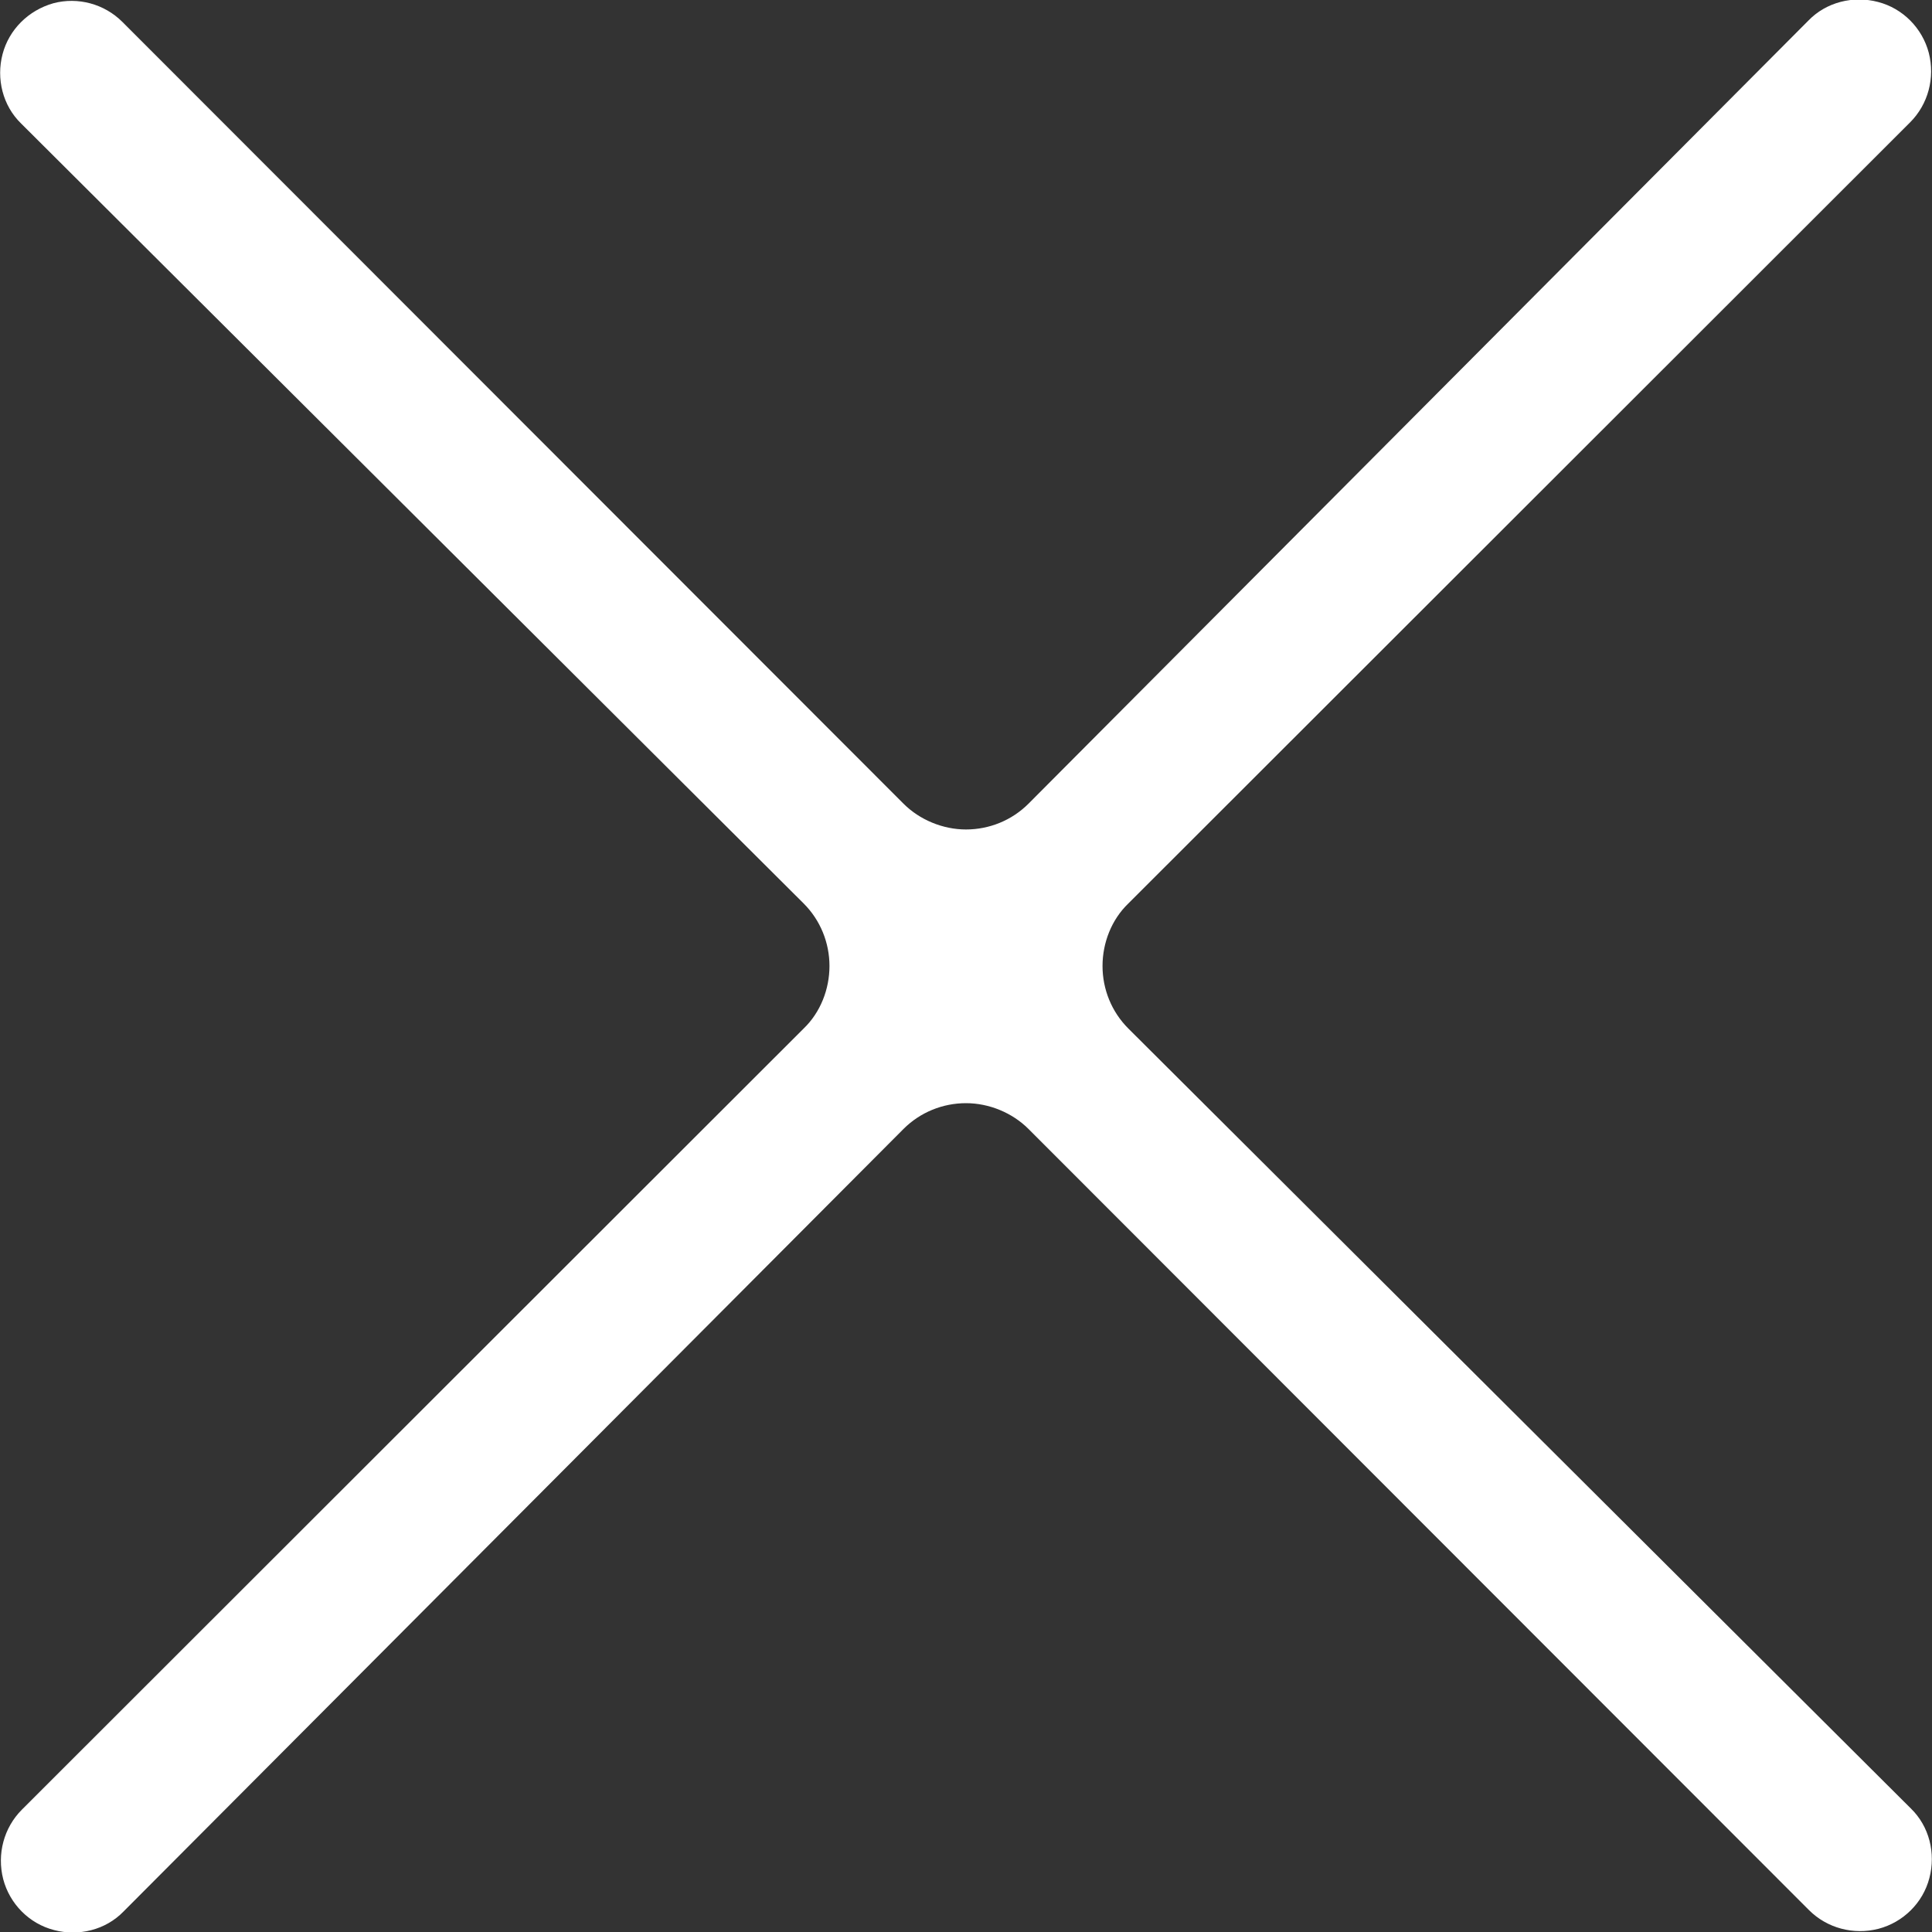
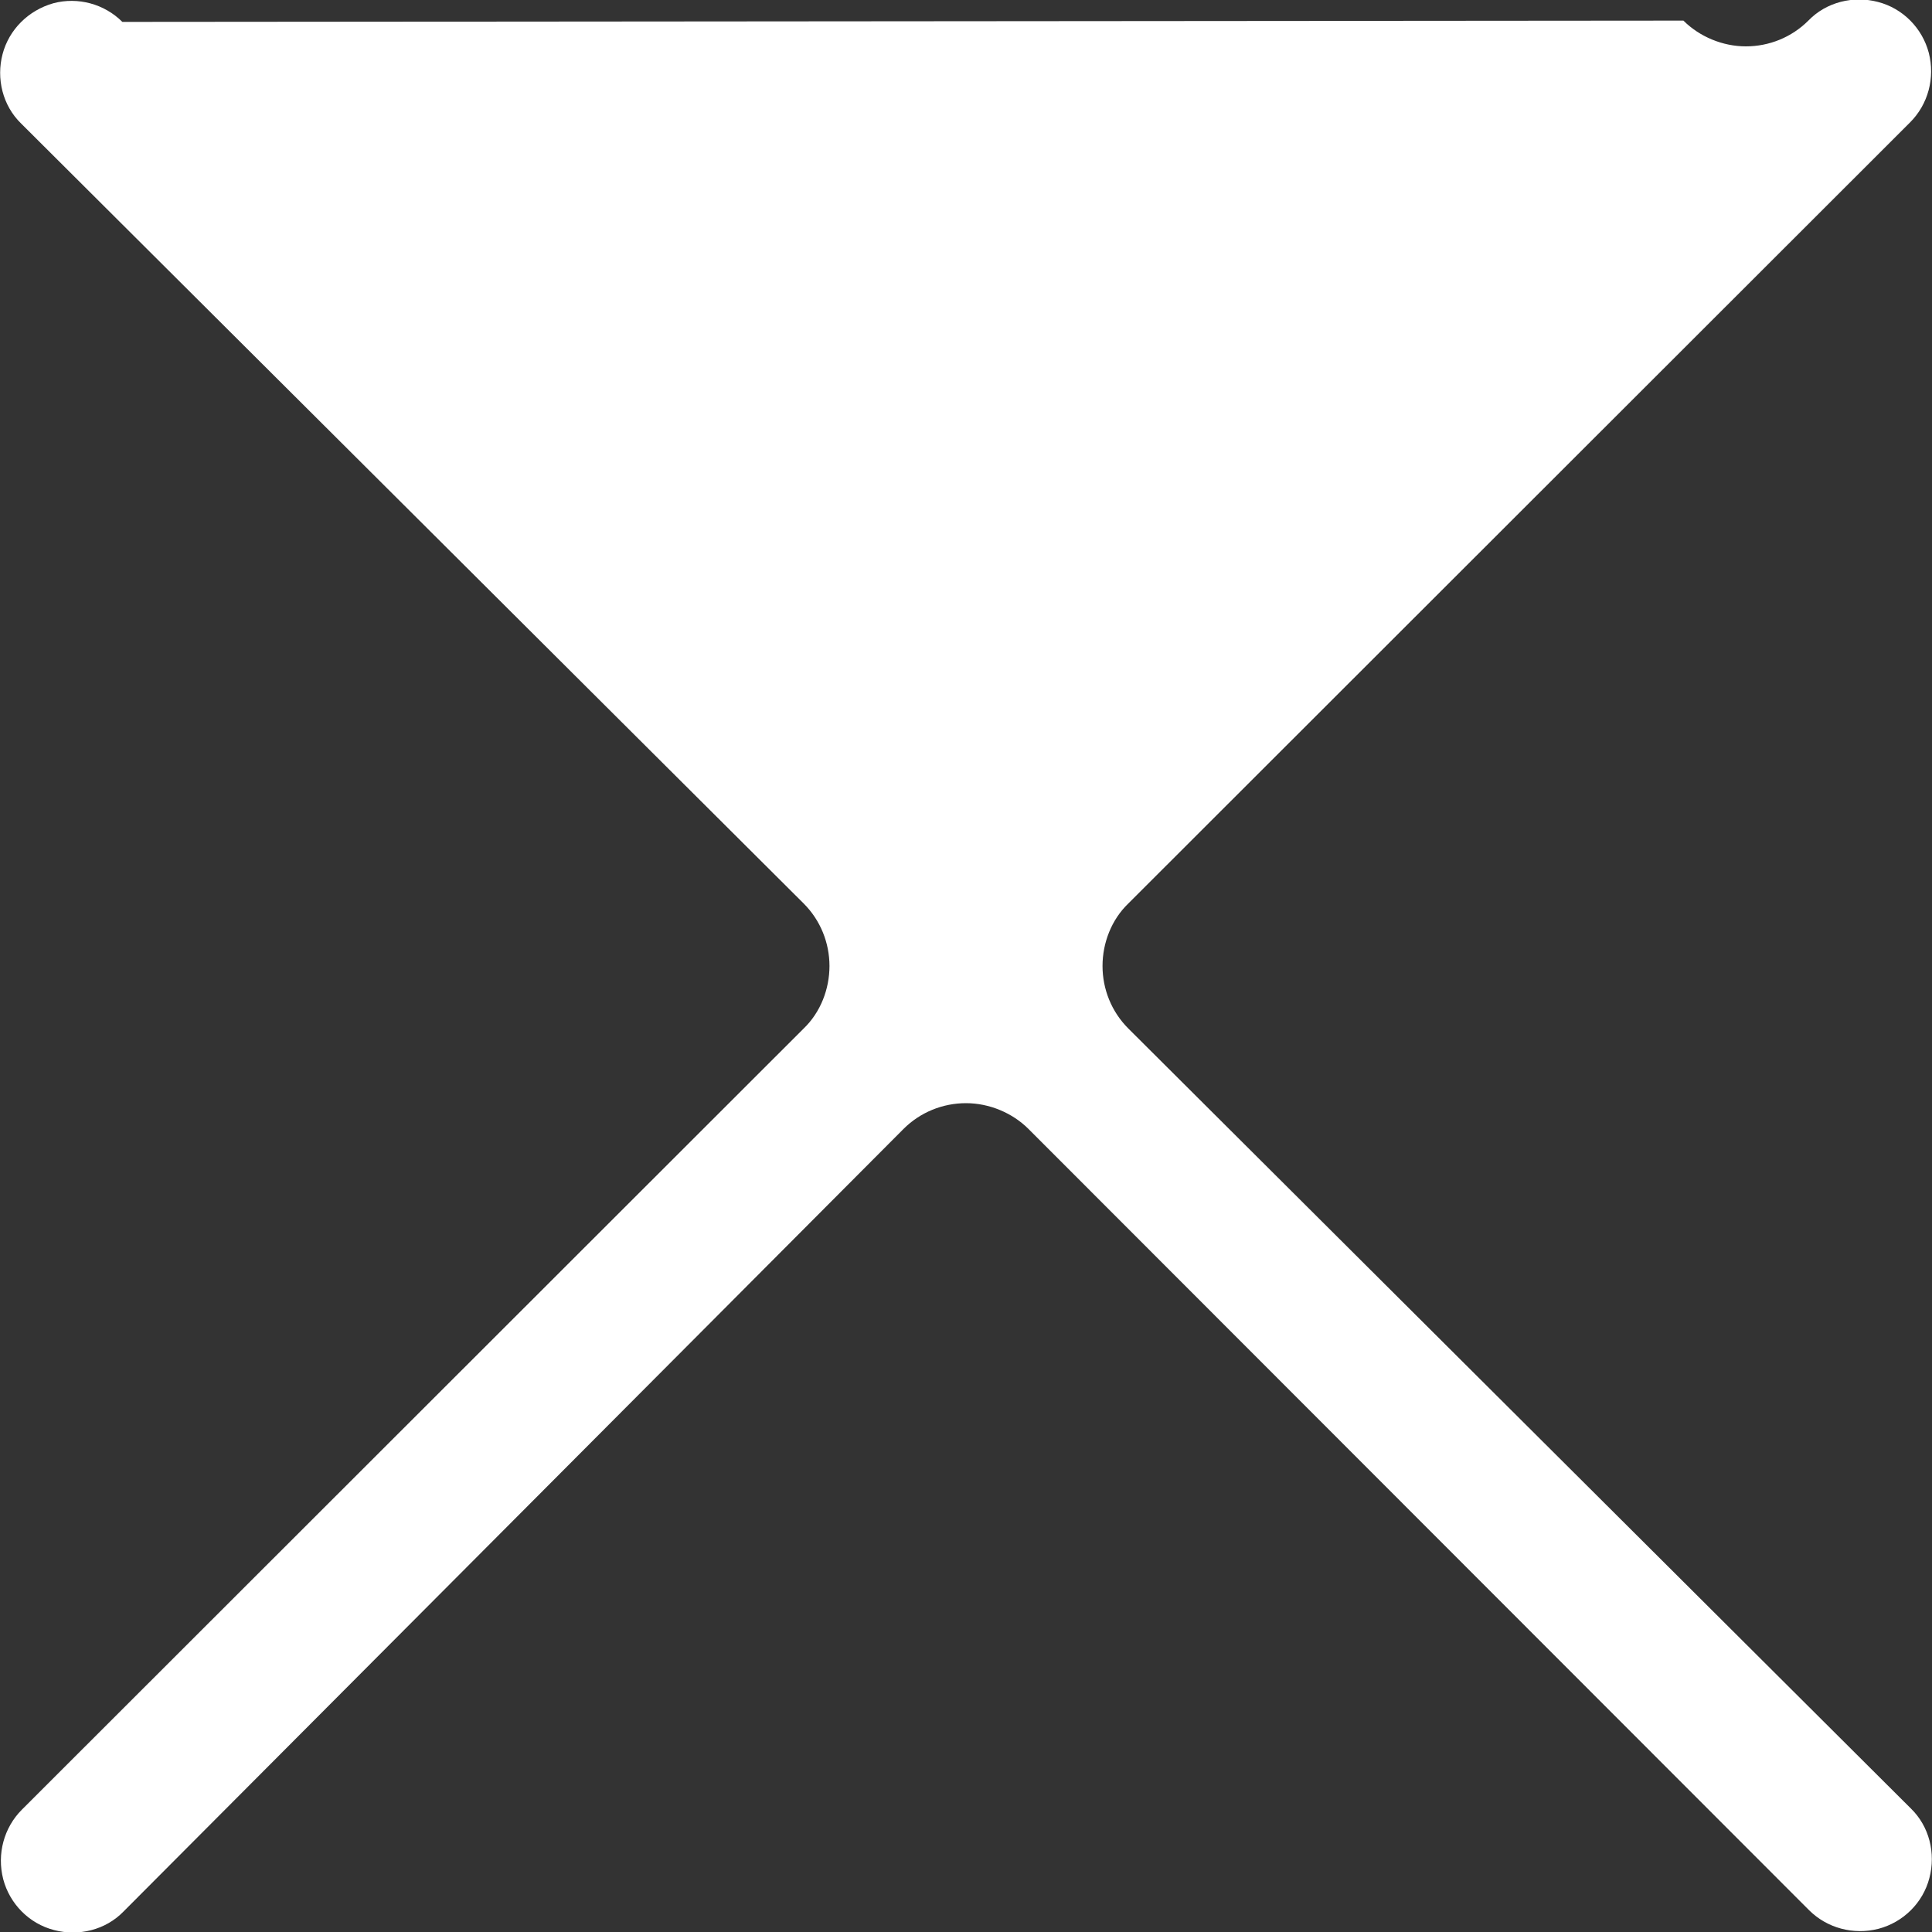
<svg xmlns="http://www.w3.org/2000/svg" id="Layer_2" viewBox="0 0 30 30">
  <rect x="0" y="0" width="30" height="30" fill="#333333" stroke="none" />
  <defs>
    <style>.cls-1{fill:#fff;}</style>
  </defs>
  <g id="Site_Search_Box">
-     <path class="cls-1" d="M12.48,15.97L.34,28.1c-.28,.28-.39,.69-.29,1.08,.1,.38,.4,.69,.79,.79,.38,.1,.8,0,1.08-.29l12.11-12.15c.26-.26,.61-.4,.97-.4s.72,.15,.97,.4l12.12,12.13c.28,.28,.69,.39,1.08,.29,.38-.1,.69-.4,.79-.79,.1-.38,0-.8-.29-1.08l-12.15-12.11c-.26-.26-.4-.61-.4-.97s.14-.72,.4-.97L29.66,1.9c.28-.28,.39-.69,.29-1.08-.1-.38-.4-.69-.79-.79-.38-.1-.8,0-1.08,.29L15.97,12.48c-.26,.26-.61,.4-.97,.4s-.72-.15-.97-.4L1.9,.34C1.62,.06,1.21-.05,.83,.05,.44,.16,.14,.46,.04,.84c-.1,.38,0,.8,.29,1.08L12.48,14.03c.26,.26,.4,.61,.4,.97s-.14,.72-.4,.97h0Z" />
+     <path class="cls-1" d="M12.48,15.97L.34,28.1c-.28,.28-.39,.69-.29,1.08,.1,.38,.4,.69,.79,.79,.38,.1,.8,0,1.08-.29l12.11-12.15c.26-.26,.61-.4,.97-.4s.72,.15,.97,.4l12.12,12.13c.28,.28,.69,.39,1.08,.29,.38-.1,.69-.4,.79-.79,.1-.38,0-.8-.29-1.08l-12.15-12.11c-.26-.26-.4-.61-.4-.97s.14-.72,.4-.97L29.66,1.9c.28-.28,.39-.69,.29-1.08-.1-.38-.4-.69-.79-.79-.38-.1-.8,0-1.08,.29c-.26,.26-.61,.4-.97,.4s-.72-.15-.97-.4L1.9,.34C1.62,.06,1.21-.05,.83,.05,.44,.16,.14,.46,.04,.84c-.1,.38,0,.8,.29,1.08L12.48,14.03c.26,.26,.4,.61,.4,.97s-.14,.72-.4,.97h0Z" />
  </g>
</svg>